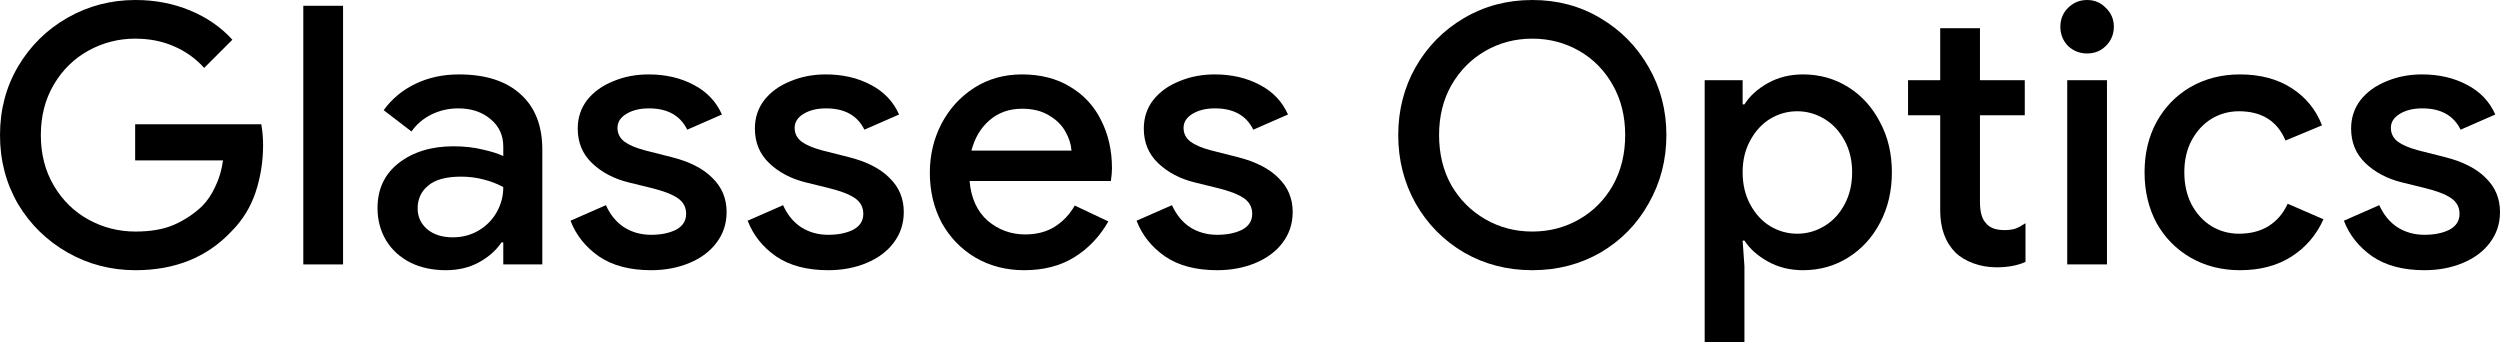
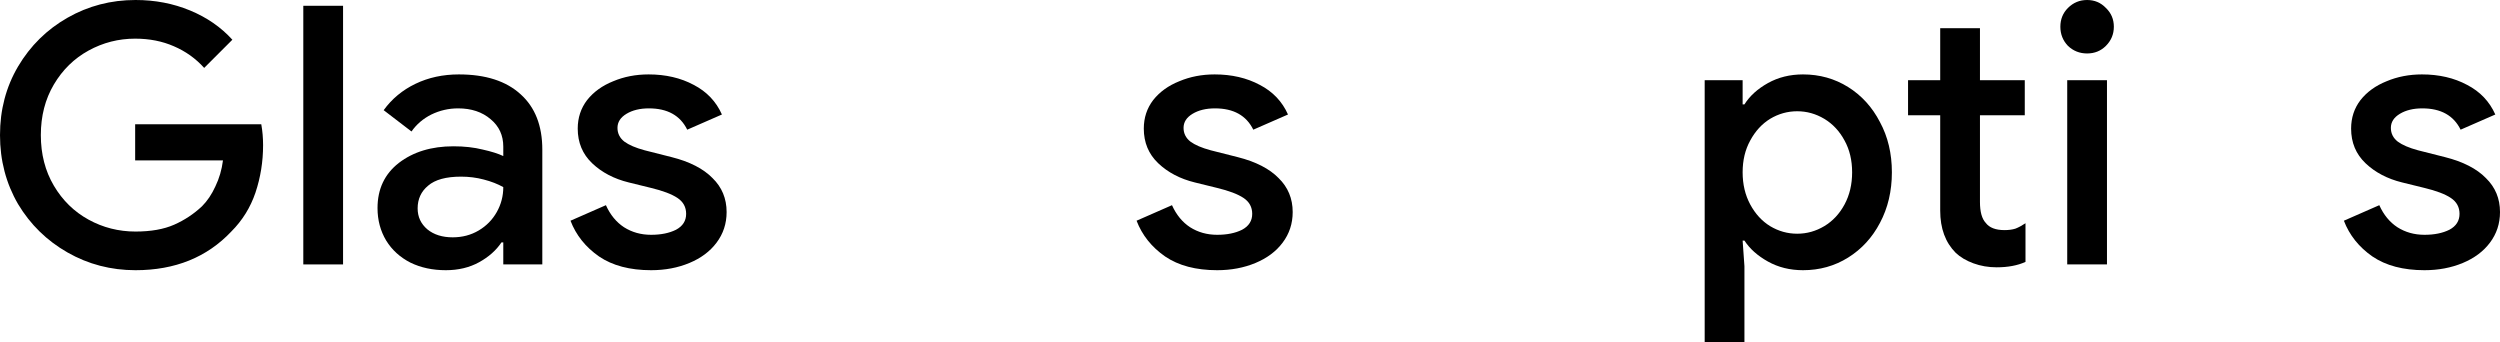
<svg xmlns="http://www.w3.org/2000/svg" width="1774" height="243" viewBox="0 0 1774 243" fill="none">
  <path d="M96.164 191.734C78.726 191.734 62.656 187.547 47.954 179.174C33.251 170.801 21.541 159.351 12.822 144.826C4.274 130.13 0 113.81 0 95.867C0 77.924 4.274 61.69 12.822 47.165C21.541 32.468 33.251 20.934 47.954 12.56C62.656 4.187 78.726 0 96.164 0C110.011 0 122.919 2.478 134.886 7.434C146.853 12.389 156.854 19.31 164.889 28.196L144.887 48.19C138.903 41.525 131.723 36.399 123.346 32.81C115.14 29.221 105.994 27.427 95.907 27.427C84.111 27.427 73.085 30.247 62.827 35.886C52.57 41.525 44.364 49.557 38.209 59.981C32.055 70.405 28.977 82.367 28.977 95.867C28.977 109.367 32.055 121.329 38.209 131.753C44.364 142.177 52.57 150.209 62.827 155.848C73.085 161.487 84.197 164.307 96.164 164.307C107.105 164.307 116.251 162.684 123.603 159.437C130.954 156.19 137.536 151.832 143.348 146.364C147.109 142.604 150.272 137.905 152.836 132.266C155.572 126.627 157.367 120.475 158.222 113.81H95.907V88.177H185.404C186.259 92.962 186.686 97.918 186.686 103.044C186.686 114.665 184.891 125.858 181.301 136.623C177.711 147.218 171.984 156.446 164.12 164.307C146.853 182.592 124.201 191.734 96.164 191.734Z" fill="black" />
  <path d="M215.225 4.101H243.433V187.633H215.225V4.101Z" fill="black" />
  <path d="M316.357 191.734C306.954 191.734 298.577 189.94 291.226 186.351C283.875 182.592 278.148 177.38 274.045 170.715C269.942 163.88 267.89 156.19 267.89 147.646C267.89 134.146 272.934 123.465 283.02 115.604C293.278 107.744 306.185 103.813 321.742 103.813C329.435 103.813 336.359 104.582 342.513 106.12C348.668 107.487 353.54 109.025 357.13 110.734V104.07C357.13 96.038 354.139 89.544 348.155 84.589C342.172 79.462 334.478 76.899 325.076 76.899C318.408 76.899 312.083 78.351 306.099 81.256C300.287 84.161 295.586 88.177 291.995 93.304L272.25 78.18C278.062 70.149 285.584 63.911 294.816 59.468C304.048 55.025 314.305 52.804 325.589 52.804C344.565 52.804 359.182 57.503 369.439 66.902C379.697 76.13 384.826 89.203 384.826 106.12V187.633H357.13V171.997H355.848C352.087 177.636 346.787 182.335 339.949 186.095C333.111 189.854 325.247 191.734 316.357 191.734ZM321.229 168.408C328.068 168.408 334.222 166.785 339.693 163.538C345.163 160.291 349.437 155.934 352.515 150.465C355.592 144.997 357.13 139.101 357.13 132.778C353.198 130.557 348.582 128.763 343.283 127.396C338.154 126.028 332.769 125.345 327.127 125.345C316.528 125.345 308.749 127.481 303.791 131.753C298.834 135.854 296.355 141.237 296.355 147.902C296.355 153.883 298.663 158.839 303.279 162.769C307.894 166.528 313.878 168.408 321.229 168.408Z" fill="black" />
  <path d="M462.011 191.734C446.967 191.734 434.658 188.487 425.084 181.994C415.51 175.329 408.758 166.87 404.826 156.617L429.956 145.595C433.034 152.43 437.308 157.642 442.778 161.231C448.42 164.82 454.831 166.614 462.011 166.614C469.02 166.614 474.918 165.418 479.705 163.025C484.492 160.462 486.885 156.703 486.885 151.747C486.885 146.962 484.834 143.203 480.731 140.468C476.628 137.734 470.303 135.342 461.755 133.291L446.112 129.446C435.684 126.883 427.05 122.354 420.212 115.861C413.374 109.367 409.954 101.165 409.954 91.253C409.954 83.563 412.177 76.813 416.622 71.003C421.238 65.193 427.392 60.75 435.085 57.674C442.778 54.427 451.155 52.804 460.216 52.804C472.354 52.804 483.039 55.282 492.271 60.237C501.502 65.022 508.17 72.028 512.273 81.256L487.655 92.022C482.697 81.94 473.636 76.899 460.472 76.899C454.147 76.899 448.847 78.18 444.573 80.744C440.299 83.307 438.162 86.639 438.162 90.74C438.162 94.671 439.787 97.918 443.035 100.481C446.283 102.873 451.07 104.924 457.395 106.633L476.628 111.503C489.45 114.75 499.109 119.706 505.605 126.37C512.273 132.864 515.606 140.896 515.606 150.465C515.606 158.668 513.213 165.93 508.426 172.253C503.81 178.405 497.399 183.19 489.193 186.608C480.987 190.025 471.927 191.734 462.011 191.734Z" fill="black" />
-   <path d="M587.725 191.734C572.681 191.734 560.372 188.487 550.798 181.994C541.225 175.329 534.472 166.87 530.54 156.617L555.671 145.595C558.748 152.43 563.022 157.642 568.492 161.231C574.134 164.82 580.545 166.614 587.725 166.614C594.734 166.614 600.633 165.418 605.419 163.025C610.206 160.462 612.6 156.703 612.6 151.747C612.6 146.962 610.548 143.203 606.445 140.468C602.342 137.734 596.017 135.342 587.469 133.291L571.826 129.446C561.398 126.883 552.764 122.354 545.926 115.861C539.088 109.367 535.669 101.165 535.669 91.253C535.669 83.563 537.891 76.813 542.336 71.003C546.952 65.193 553.106 60.75 560.799 57.674C568.492 54.427 576.869 52.804 585.93 52.804C598.068 52.804 608.753 55.282 617.985 60.237C627.216 65.022 633.884 72.028 637.987 81.256L613.369 92.022C608.411 81.94 599.35 76.899 586.187 76.899C579.861 76.899 574.561 78.18 570.287 80.744C566.014 83.307 563.877 86.639 563.877 90.74C563.877 94.671 565.501 97.918 568.749 100.481C571.997 102.873 576.784 104.924 583.109 106.633L602.342 111.503C615.164 114.75 624.823 119.706 631.319 126.37C637.987 132.864 641.32 140.896 641.32 150.465C641.32 158.668 638.927 165.93 634.14 172.253C629.524 178.405 623.113 183.19 614.908 186.608C606.702 190.025 597.641 191.734 587.725 191.734Z" fill="black" />
-   <path d="M726.744 191.734C713.922 191.734 702.382 188.744 692.125 182.763C682.039 176.782 674.089 168.579 668.276 158.155C662.635 147.56 659.814 135.684 659.814 122.525C659.814 110.051 662.549 98.516 668.02 87.921C673.662 77.155 681.44 68.611 691.356 62.288C701.271 55.965 712.555 52.804 725.205 52.804C738.369 52.804 749.738 55.709 759.312 61.519C769.056 67.329 776.407 75.275 781.365 85.358C786.494 95.44 789.058 106.804 789.058 119.449C789.058 121.842 788.802 124.832 788.289 128.421H688.022C689.048 140.554 693.322 149.953 700.844 156.617C708.537 163.111 717.427 166.358 727.513 166.358C735.548 166.358 742.472 164.563 748.285 160.975C754.268 157.215 759.055 152.174 762.645 145.851L786.494 157.13C780.339 167.896 772.304 176.354 762.389 182.506C752.473 188.658 740.592 191.734 726.744 191.734ZM760.337 106.889C759.995 102.275 758.542 97.747 755.978 93.304C753.413 88.69 749.481 84.845 744.182 81.769C739.053 78.693 732.728 77.155 725.205 77.155C716.145 77.155 708.451 79.889 702.126 85.358C695.972 90.655 691.698 97.832 689.304 106.889H760.337Z" fill="black" />
  <path d="M863.695 191.734C848.651 191.734 836.342 188.487 826.768 181.994C817.195 175.329 810.442 166.87 806.51 156.617L831.641 145.595C834.718 152.43 838.992 157.642 844.463 161.231C850.104 164.82 856.515 166.614 863.695 166.614C870.705 166.614 876.603 165.418 881.389 163.025C886.176 160.462 888.57 156.703 888.57 151.747C888.57 146.962 886.518 143.203 882.415 140.468C878.312 137.734 871.987 135.342 863.439 133.291L847.796 129.446C837.368 126.883 828.734 122.354 821.896 115.861C815.058 109.367 811.639 101.165 811.639 91.253C811.639 83.563 813.861 76.813 818.306 71.003C822.922 65.193 829.076 60.75 836.769 57.674C844.463 54.427 852.839 52.804 861.9 52.804C874.038 52.804 884.723 55.282 893.955 60.237C903.187 65.022 909.854 72.028 913.957 81.256L889.339 92.022C884.381 81.94 875.32 76.899 862.157 76.899C855.831 76.899 850.532 78.18 846.258 80.744C841.984 83.307 839.847 86.639 839.847 90.74C839.847 94.671 841.471 97.918 844.719 100.481C847.967 102.873 852.754 104.924 859.079 106.633L878.312 111.503C891.134 114.75 900.793 119.706 907.29 126.37C913.957 132.864 917.291 140.896 917.291 150.465C917.291 158.668 914.897 165.93 910.11 172.253C905.495 178.405 899.084 183.19 890.878 186.608C882.672 190.025 873.611 191.734 863.695 191.734Z" fill="black" />
-   <path d="M1087.33 191.734C1069.55 191.734 1053.39 187.547 1038.86 179.174C1024.33 170.63 1012.88 159.009 1004.5 144.313C996.293 129.617 992.19 113.468 992.19 95.867C992.19 78.266 996.293 62.203 1004.5 47.677C1012.88 32.981 1024.33 21.361 1038.86 12.816C1053.39 4.272 1069.55 0 1087.33 0C1105.11 0 1121.18 4.272 1135.54 12.816C1150.07 21.361 1161.52 32.981 1169.9 47.677C1178.28 62.203 1182.47 78.266 1182.47 95.867C1182.47 113.468 1178.28 129.617 1169.9 144.313C1161.69 159.009 1150.33 170.63 1135.79 179.174C1121.26 187.547 1105.11 191.734 1087.33 191.734ZM1087.33 164.307C1099.47 164.307 1110.58 161.402 1120.67 155.592C1130.75 149.782 1138.7 141.75 1144.51 131.497C1150.33 121.073 1153.23 109.196 1153.23 95.867C1153.23 82.538 1150.33 70.747 1144.51 60.494C1138.7 50.07 1130.75 41.953 1120.67 36.142C1110.58 30.332 1099.47 27.427 1087.33 27.427C1075.19 27.427 1064.08 30.332 1053.99 36.142C1043.9 41.953 1035.87 50.07 1029.89 60.494C1024.07 70.747 1021.17 82.538 1021.17 95.867C1021.17 109.196 1024.07 121.073 1029.89 131.497C1035.87 141.75 1043.9 149.782 1053.99 155.592C1064.08 161.402 1075.19 164.307 1087.33 164.307Z" fill="black" />
  <path d="M1209.64 56.905H1236.57V74.079H1237.85C1241.61 68.098 1247.17 63.057 1254.52 58.956C1261.87 54.854 1270.16 52.804 1279.4 52.804C1291.19 52.804 1301.88 55.794 1311.45 61.775C1321.02 67.756 1328.55 76.044 1334.02 86.639C1339.66 97.063 1342.48 108.94 1342.48 122.269C1342.48 135.598 1339.66 147.56 1334.02 158.155C1328.55 168.579 1321.02 176.782 1311.45 182.763C1301.88 188.744 1291.19 191.734 1279.4 191.734C1270.16 191.734 1261.87 189.684 1254.52 185.582C1247.17 181.481 1241.61 176.525 1237.85 170.715H1236.57L1237.85 188.915V243H1209.64V56.905ZM1275.29 165.845C1282.13 165.845 1288.54 164.051 1294.53 160.462C1300.51 156.873 1305.3 151.747 1308.89 145.082C1312.48 138.418 1314.27 130.813 1314.27 122.269C1314.27 113.725 1312.48 106.206 1308.89 99.712C1305.3 93.047 1300.51 87.921 1294.53 84.332C1288.54 80.744 1282.13 78.949 1275.29 78.949C1268.45 78.949 1262.04 80.744 1256.06 84.332C1250.25 87.921 1245.55 93.047 1241.96 99.712C1238.37 106.206 1236.57 113.725 1236.57 122.269C1236.57 130.813 1238.37 138.418 1241.96 145.082C1245.55 151.747 1250.25 156.873 1256.06 160.462C1262.04 164.051 1268.45 165.845 1275.29 165.845Z" fill="black" />
  <path d="M1416.78 189.684C1410.96 189.684 1405.49 188.744 1400.36 186.864C1395.23 184.984 1391.05 182.506 1387.8 179.43C1380.45 172.082 1376.77 162.085 1376.77 149.44V81.769H1353.95V56.905H1376.77V19.994H1404.98V56.905H1436.78V81.769H1404.98V143.288C1404.98 150.294 1406.35 155.25 1409.08 158.155C1411.65 161.573 1416.09 163.282 1422.42 163.282C1425.32 163.282 1427.89 162.94 1430.11 162.256C1432.33 161.402 1434.73 160.12 1437.29 158.411V185.839C1431.65 188.402 1424.81 189.684 1416.78 189.684Z" fill="black" />
  <path d="M1481.01 37.937C1475.71 37.937 1471.18 36.142 1467.42 32.554C1463.83 28.794 1462.03 24.266 1462.03 18.968C1462.03 13.671 1463.83 9.228 1467.42 5.639C1471.18 1.88 1475.71 0 1481.01 0C1486.31 0 1490.75 1.88 1494.34 5.639C1498.1 9.228 1499.99 13.671 1499.99 18.968C1499.99 24.266 1498.1 28.794 1494.34 32.554C1490.75 36.142 1486.31 37.937 1481.01 37.937ZM1466.9 56.905H1495.11V187.633H1466.9V56.905Z" fill="black" />
-   <path d="M1589.48 191.734C1576.49 191.734 1564.78 188.744 1554.35 182.763C1544.09 176.782 1536.06 168.579 1530.24 158.155C1524.6 147.56 1521.78 135.598 1521.78 122.269C1521.78 108.94 1524.6 97.063 1530.24 86.639C1536.06 76.044 1544.09 67.756 1554.35 61.775C1564.78 55.794 1576.49 52.804 1589.48 52.804C1603.84 52.804 1616.07 56.051 1626.15 62.544C1636.24 69.038 1643.42 77.839 1647.69 88.946L1621.79 99.712C1615.98 85.87 1604.95 78.949 1588.71 78.949C1581.7 78.949 1575.21 80.744 1569.22 84.332C1563.41 87.921 1558.71 93.047 1555.12 99.712C1551.7 106.206 1549.99 113.725 1549.99 122.269C1549.99 130.813 1551.7 138.418 1555.12 145.082C1558.71 151.747 1563.41 156.873 1569.22 160.462C1575.21 164.051 1581.7 165.845 1588.71 165.845C1596.92 165.845 1603.93 164.051 1609.74 160.462C1615.72 156.703 1620.25 151.405 1623.33 144.57L1648.72 155.592C1643.76 166.699 1636.24 175.5 1626.15 181.994C1616.07 188.487 1603.84 191.734 1589.48 191.734Z" fill="black" />
  <path d="M1720.4 191.734C1705.36 191.734 1693.05 188.487 1683.48 181.994C1673.9 175.329 1667.15 166.87 1663.22 156.617L1688.35 145.595C1691.43 152.43 1695.7 157.642 1701.17 161.231C1706.81 164.82 1713.22 166.614 1720.4 166.614C1727.41 166.614 1733.31 165.418 1738.1 163.025C1742.89 160.462 1745.28 156.703 1745.28 151.747C1745.28 146.962 1743.23 143.203 1739.12 140.468C1735.02 137.734 1728.7 135.342 1720.15 133.291L1704.51 129.446C1694.08 126.883 1685.44 122.354 1678.61 115.861C1671.77 109.367 1668.35 101.165 1668.35 91.253C1668.35 83.563 1670.57 76.813 1675.02 71.003C1679.63 65.193 1685.79 60.75 1693.48 57.674C1701.17 54.427 1709.55 52.804 1718.61 52.804C1730.75 52.804 1741.43 55.282 1750.66 60.237C1759.9 65.022 1766.56 72.028 1770.67 81.256L1746.05 92.022C1741.09 81.94 1732.03 76.899 1718.87 76.899C1712.54 76.899 1707.24 78.18 1702.97 80.744C1698.69 83.307 1696.56 86.639 1696.56 90.74C1696.56 94.671 1698.18 97.918 1701.43 100.481C1704.68 102.873 1709.46 104.924 1715.79 106.633L1735.02 111.503C1747.84 114.75 1757.5 119.706 1764 126.37C1770.67 132.864 1774 140.896 1774 150.465C1774 158.668 1771.61 165.93 1766.82 172.253C1762.2 178.405 1755.79 183.19 1747.59 186.608C1739.38 190.025 1730.32 191.734 1720.4 191.734Z" fill="black" />
</svg>